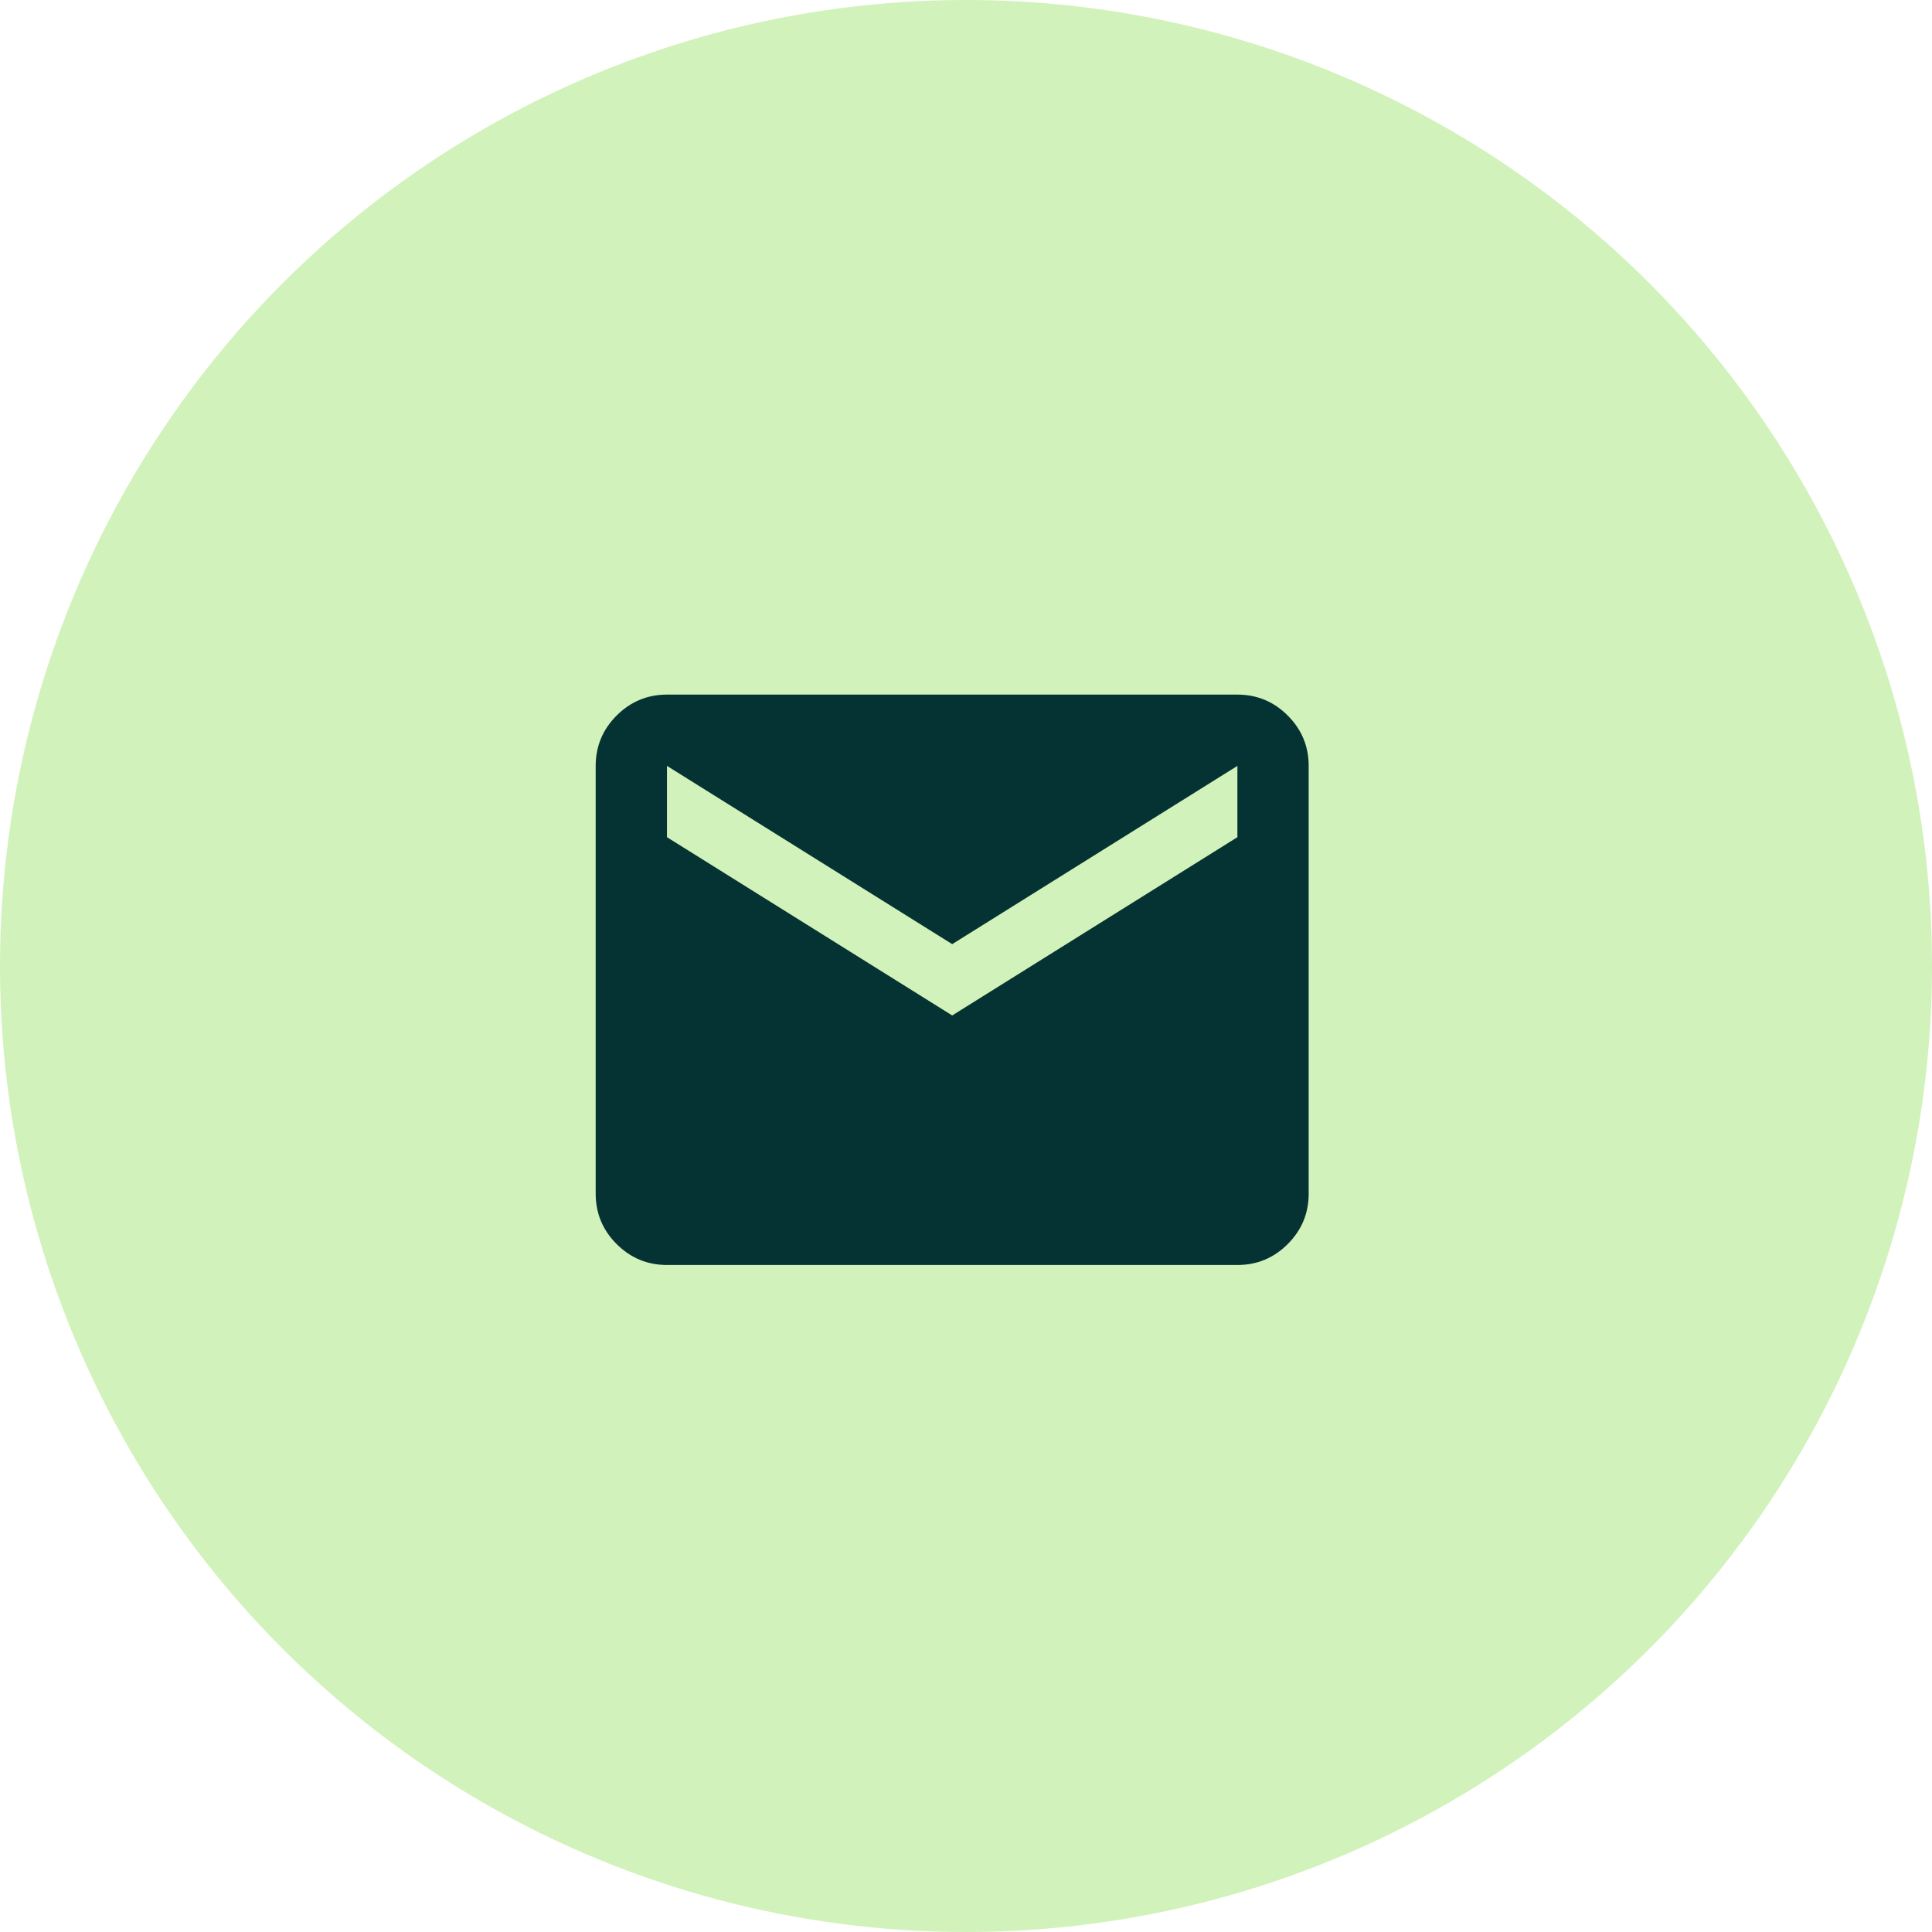
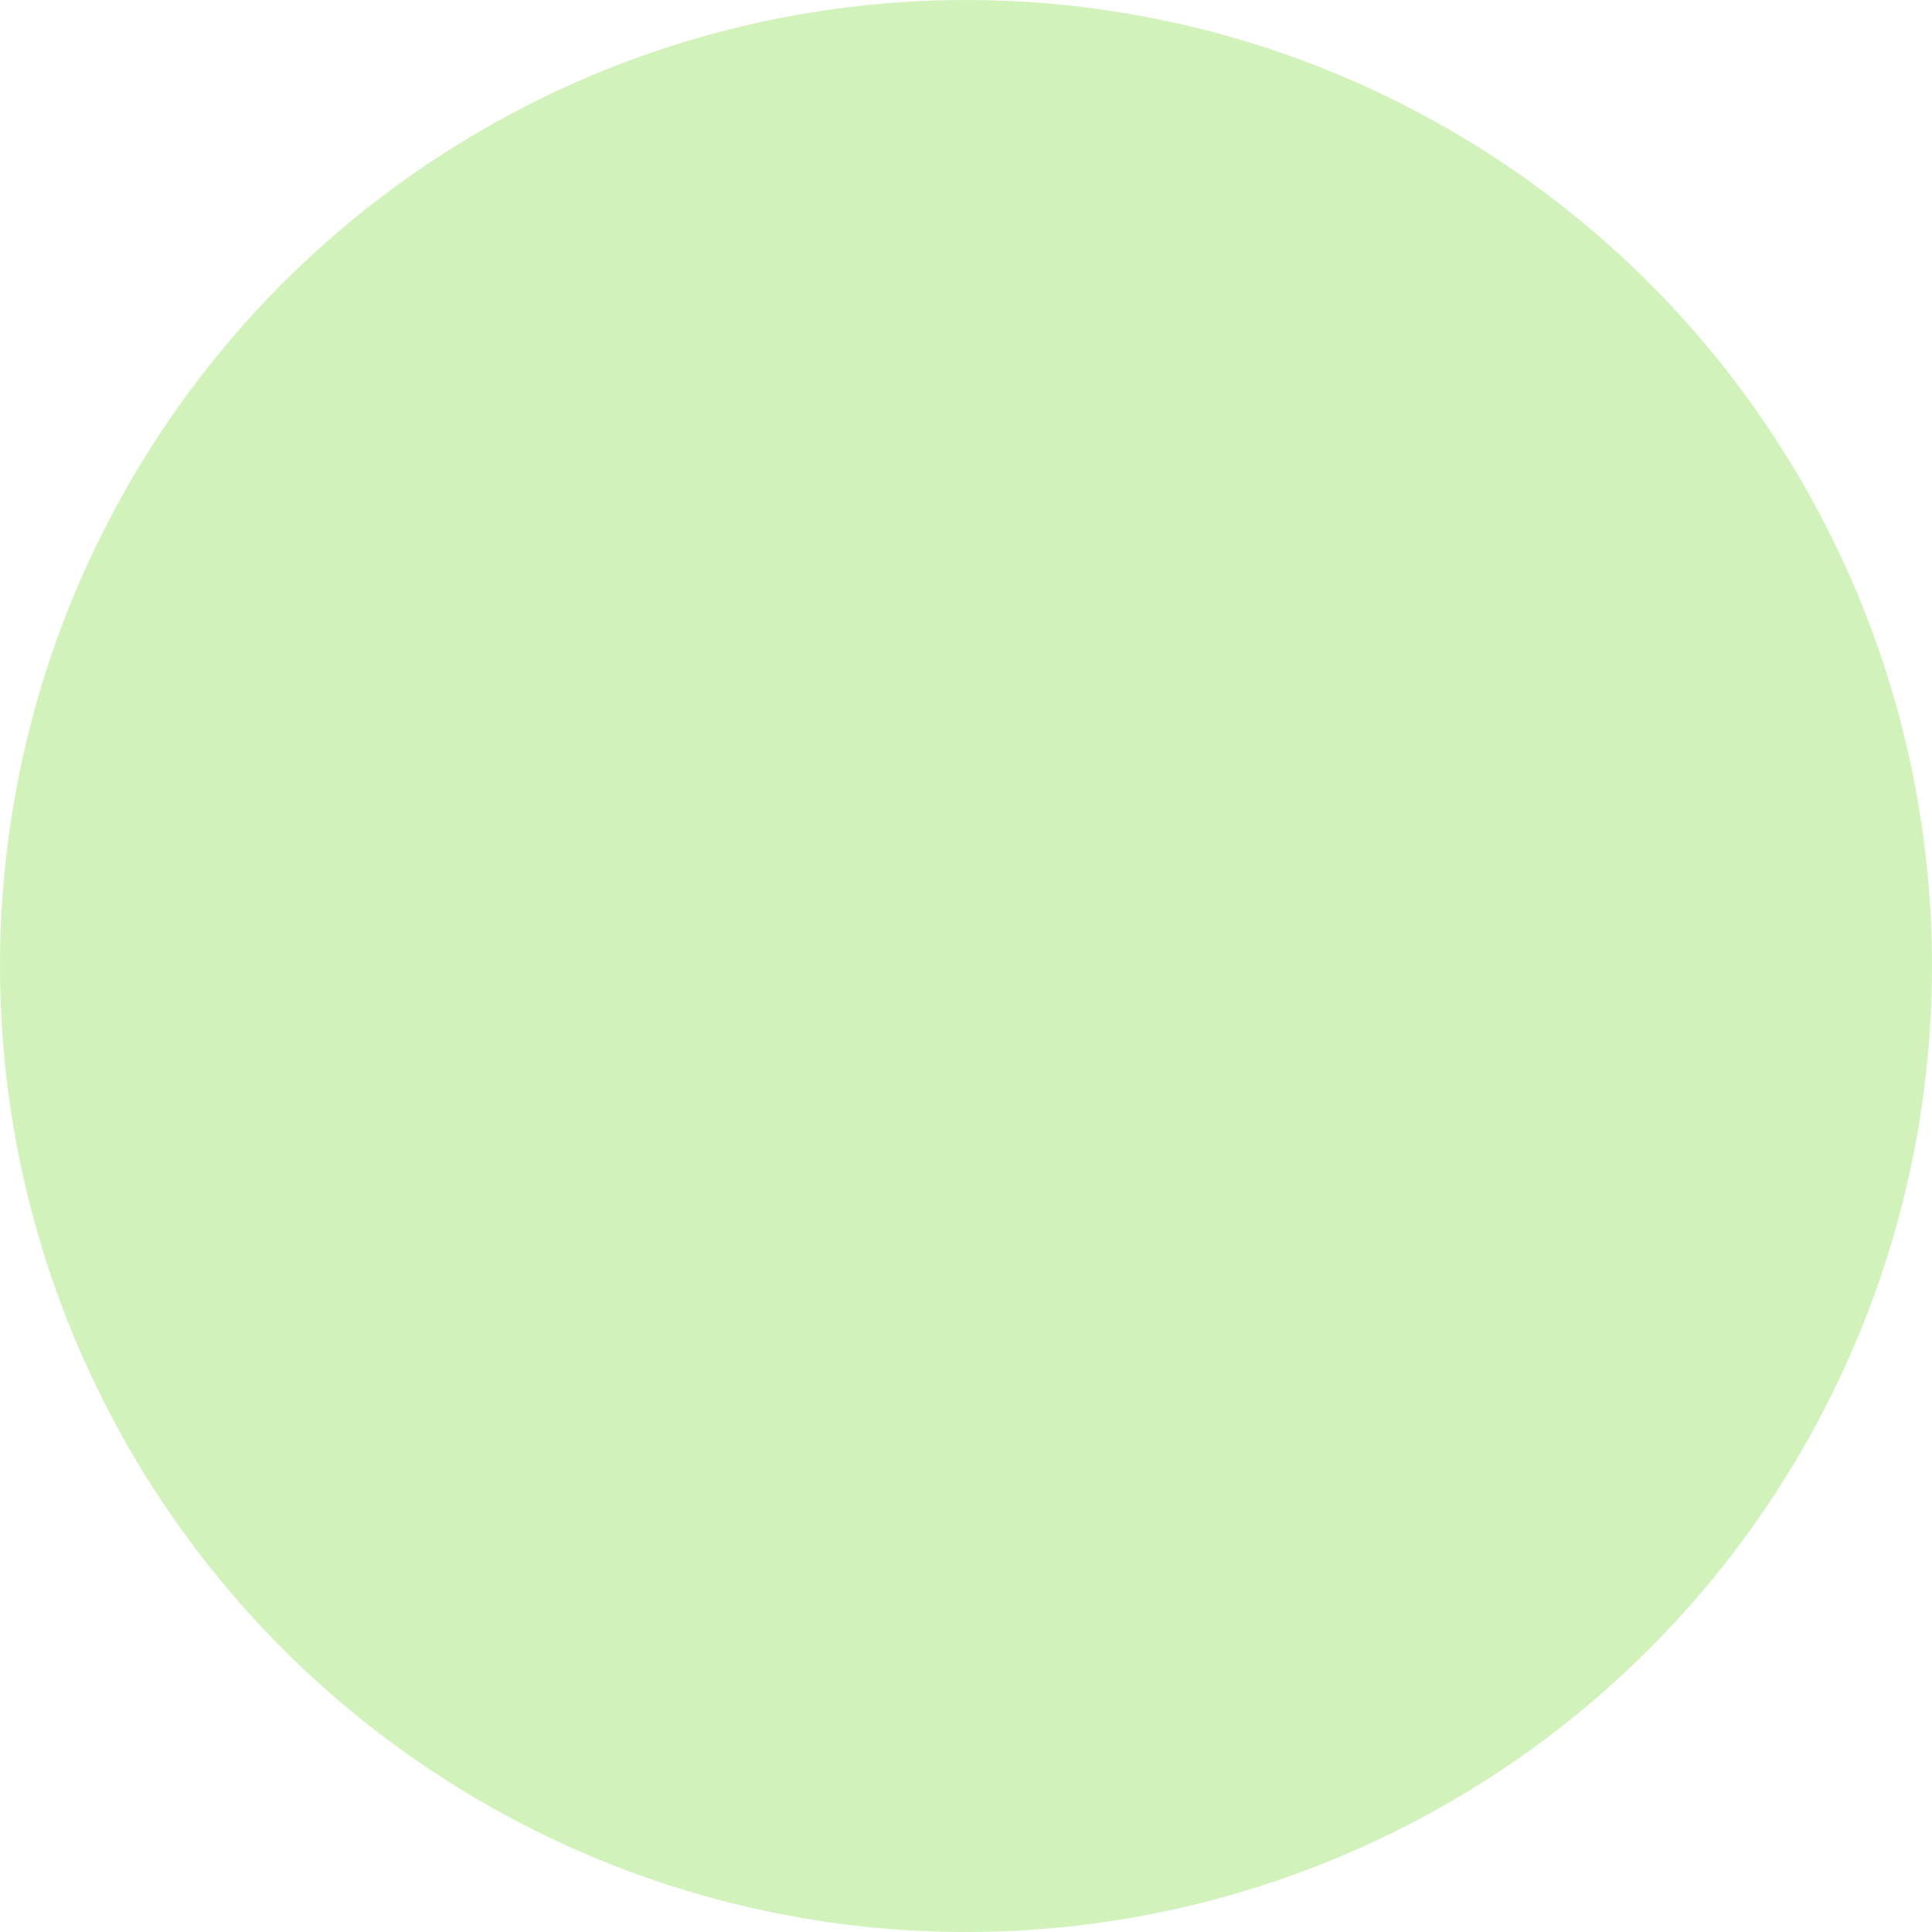
<svg xmlns="http://www.w3.org/2000/svg" width="70" height="70" viewBox="0 0 70 70" fill="none">
  <circle cx="35" cy="35" r="35" fill="#D1F2BA" />
  <mask id="mask0_9806_3898" style="mask-type:alpha" maskUnits="userSpaceOnUse" x="19" y="19" width="32" height="32">
    <rect x="19" y="19" width="32" height="32" fill="#D9D9D9" />
  </mask>
  <g mask="url(#mask0_9806_3898)">
    <mask id="mask1_9806_3898" style="mask-type:alpha" maskUnits="userSpaceOnUse" x="19" y="20" width="31" height="31">
-       <rect x="19" y="20" width="31" height="31" fill="#D9D9D9" />
-     </mask>
+       </mask>
    <g mask="url(#mask1_9806_3898)">
-       <path d="M24.166 45.833C23.456 45.833 22.848 45.58 22.342 45.075C21.836 44.569 21.583 43.96 21.583 43.25V27.75C21.583 27.04 21.836 26.431 22.342 25.925C22.848 25.42 23.456 25.167 24.166 25.167H44.833C45.543 25.167 46.152 25.42 46.657 25.925C47.163 26.431 47.416 27.04 47.416 27.75V43.25C47.416 43.96 47.163 44.569 46.657 45.075C46.152 45.58 45.543 45.833 44.833 45.833H24.166ZM34.5 36.792L44.833 30.333V27.75L34.5 34.208L24.166 27.75V30.333L34.5 36.792Z" fill="#053333" />
+       <path d="M24.166 45.833C23.456 45.833 22.848 45.58 22.342 45.075C21.836 44.569 21.583 43.96 21.583 43.25V27.75C21.583 27.04 21.836 26.431 22.342 25.925C22.848 25.42 23.456 25.167 24.166 25.167H44.833C45.543 25.167 46.152 25.42 46.657 25.925C47.163 26.431 47.416 27.04 47.416 27.75V43.25C47.416 43.96 47.163 44.569 46.657 45.075C46.152 45.58 45.543 45.833 44.833 45.833H24.166ZL44.833 30.333V27.75L34.5 34.208L24.166 27.75V30.333L34.5 36.792Z" fill="#053333" />
    </g>
  </g>
</svg>